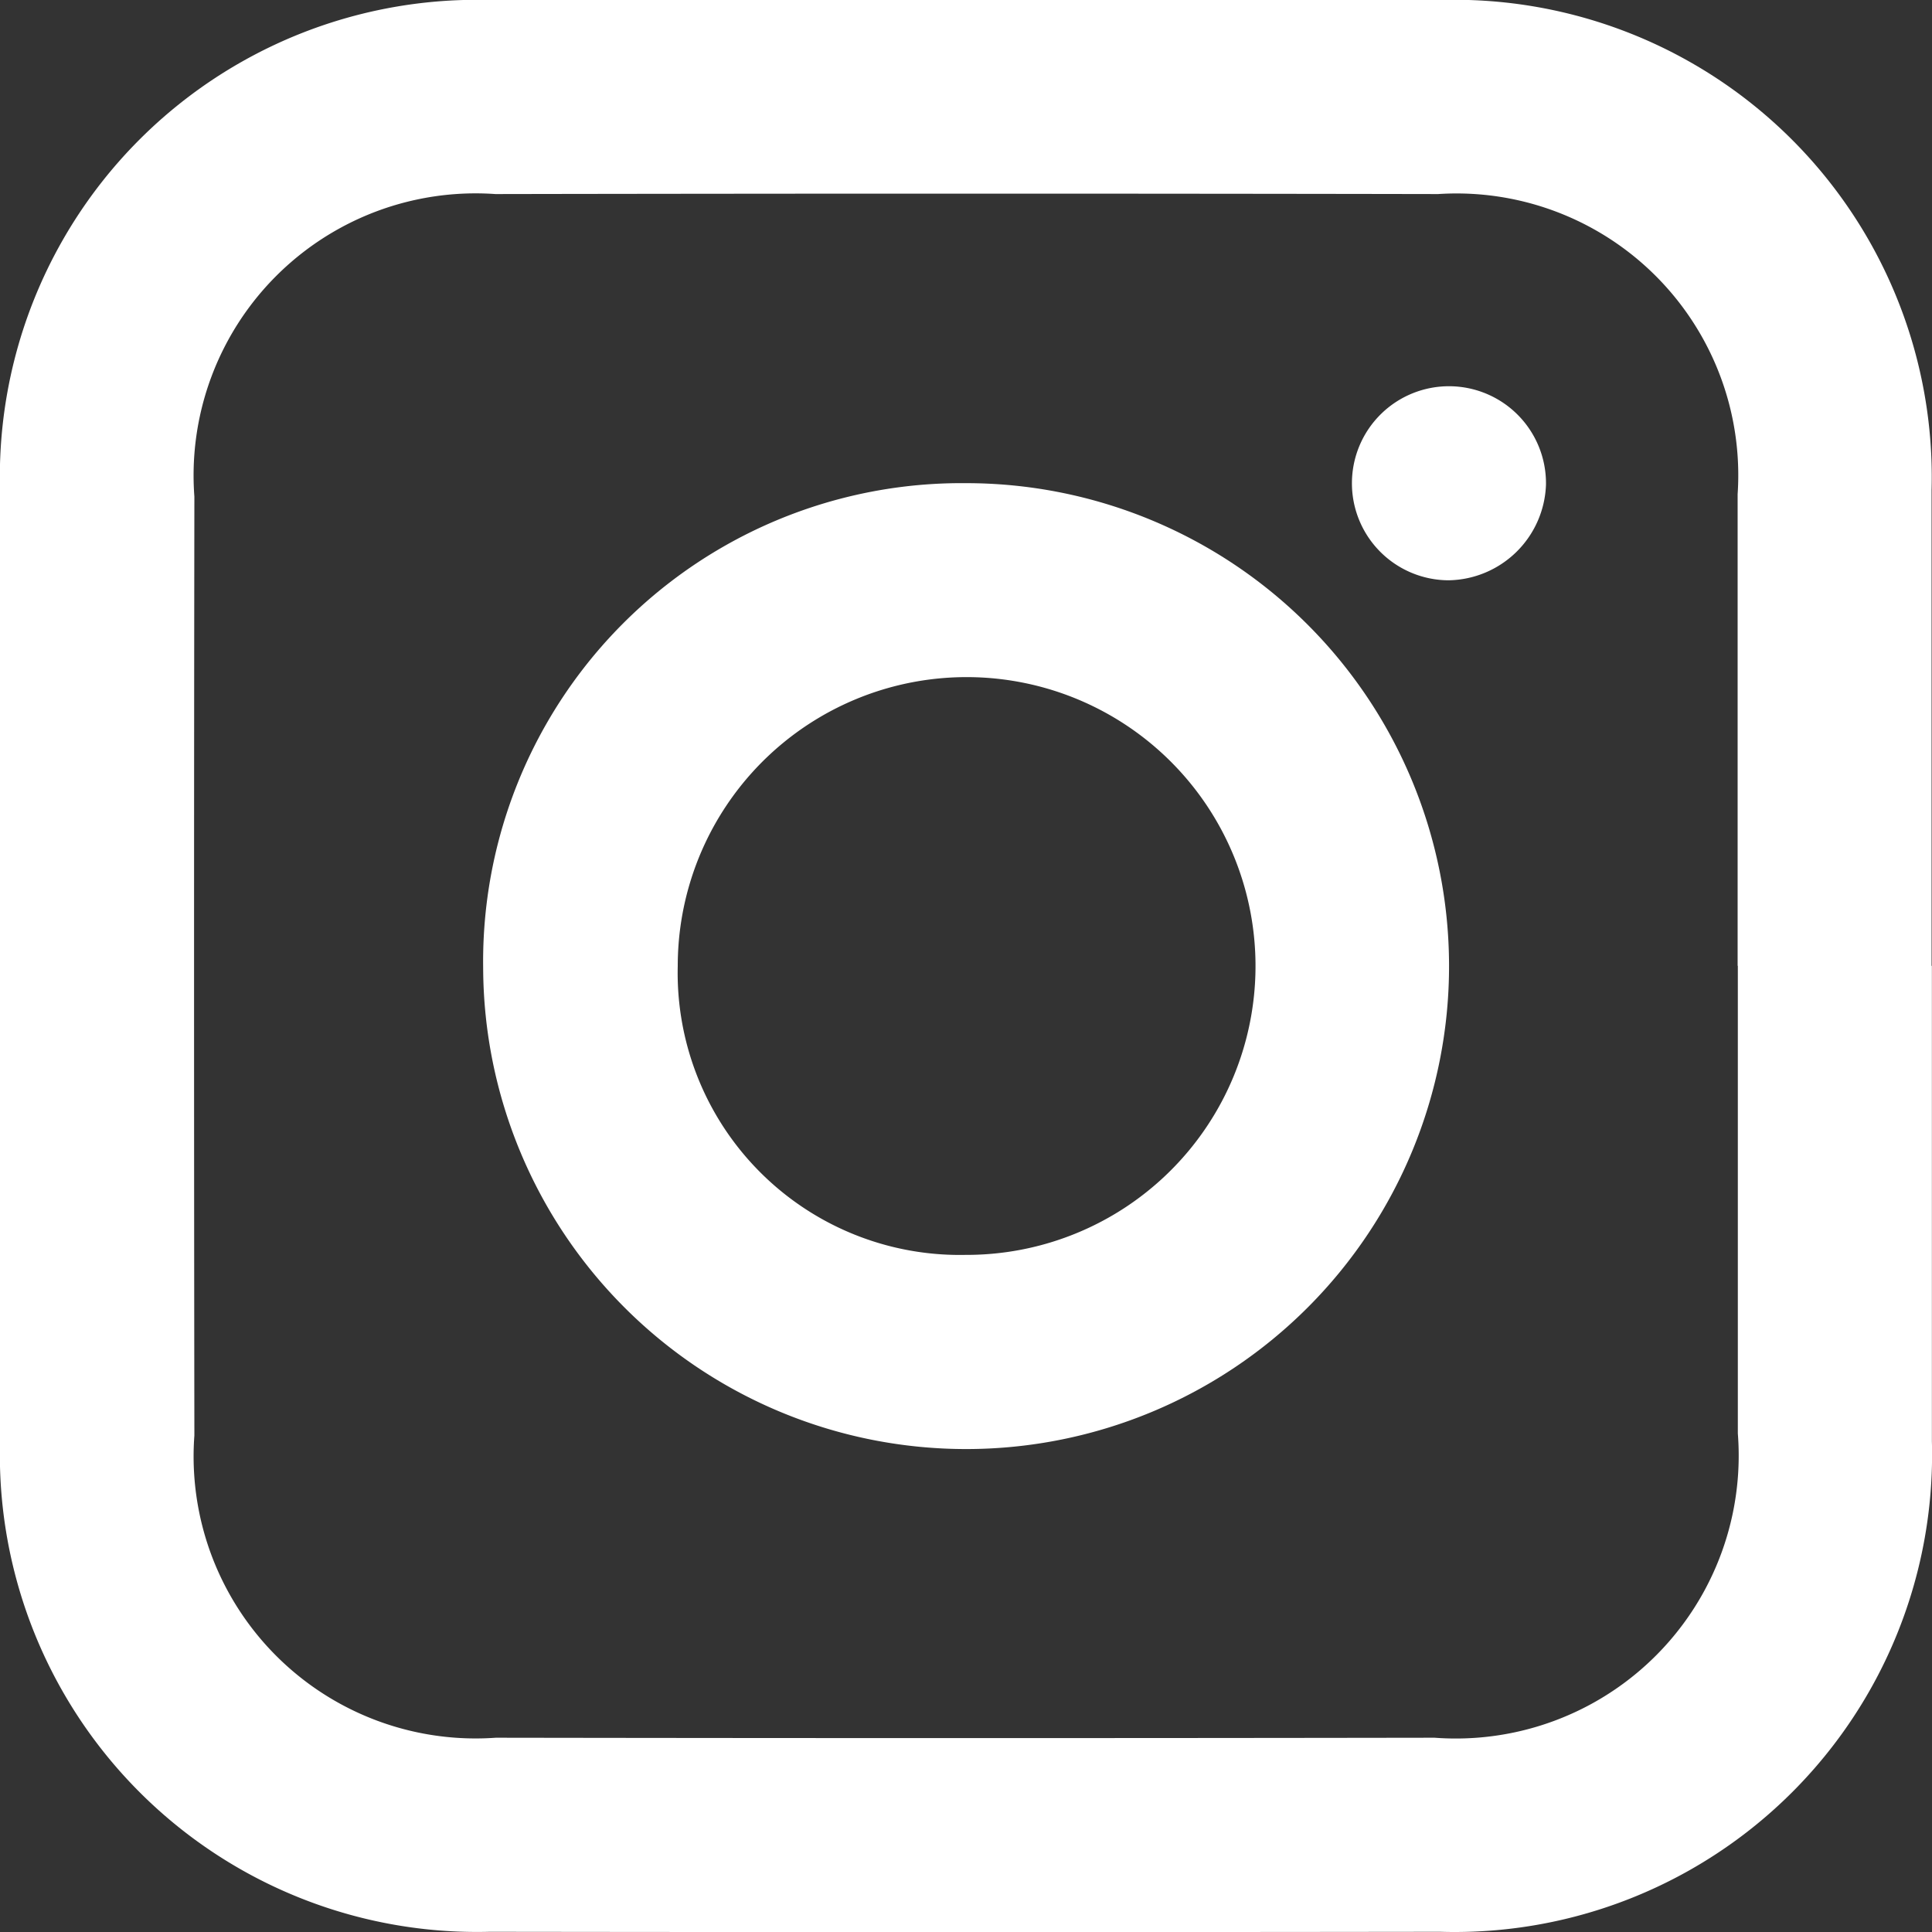
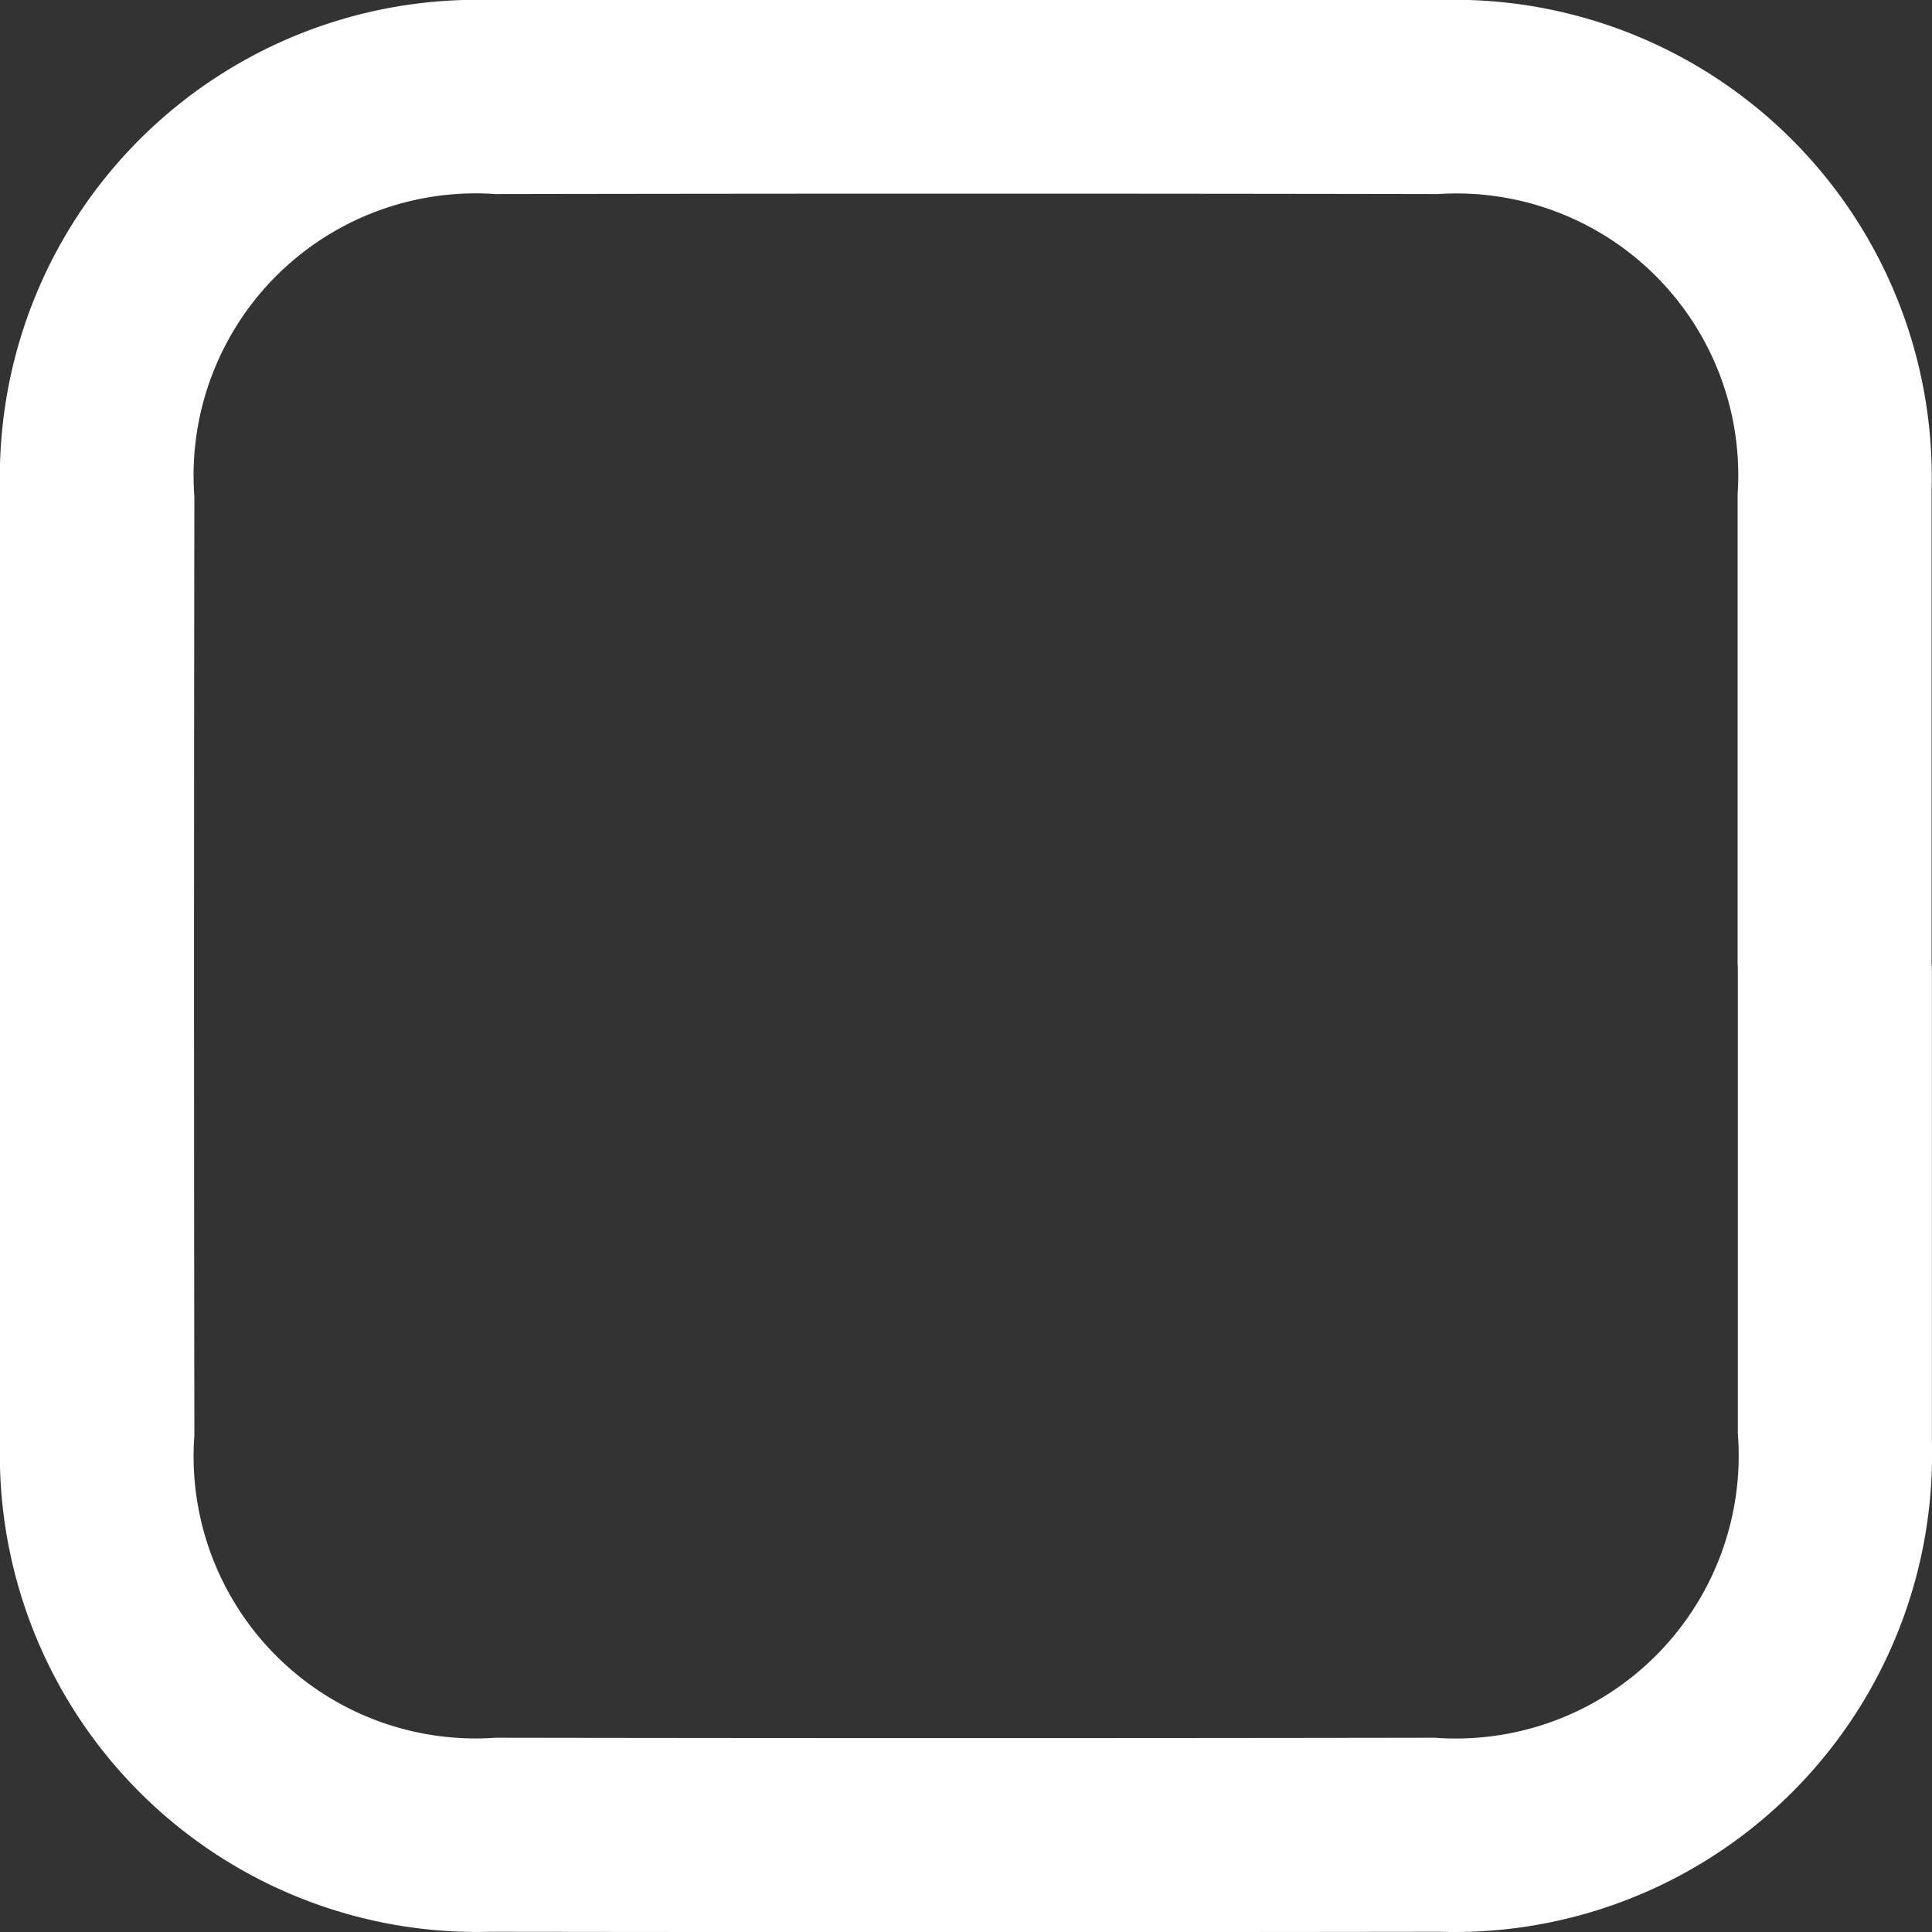
<svg xmlns="http://www.w3.org/2000/svg" width="18.378" height="18.379" viewBox="0 0 18.378 18.379">
  <rect x="0" y="0" width="18.378" height="18.379" fill="#333333" stroke="none" />
  <g id="Group_1503" data-name="Group 1503" transform="translate(-5937.682 -6468.451)">
    <path id="Path_3030" data-name="Path 3030" d="M18.377,9.189c0,1.507,0,3.014,0,4.521A4.542,4.542,0,0,1,13.7,18.376q-4.521.006-9.042,0A4.539,4.539,0,0,1,0,13.728Q0,9.189,0,4.65A4.537,4.537,0,0,1,4.66,0Q9.181,0,13.7,0a4.541,4.541,0,0,1,4.674,4.665c0,1.507,0,3.014,0,4.521m-1.845,0c0-1.495,0-2.989,0-4.484a2.68,2.68,0,0,0-2.849-2.856q-4.483-.008-8.967,0A2.683,2.683,0,0,0,1.849,4.724q-.006,4.466,0,8.931A2.683,2.683,0,0,0,4.716,16.53q4.466.007,8.931,0a2.691,2.691,0,0,0,2.884-2.894c0-1.483,0-2.965,0-4.448" transform="translate(5937.682 6468.451)" fill="#fff" />
-     <path id="Path_3031" data-name="Path 3031" d="M68.631,64.036a4.594,4.594,0,1,1-4.589,4.608,4.551,4.551,0,0,1,4.589-4.608m0,7.341a2.748,2.748,0,1,0-2.738-2.748,2.683,2.683,0,0,0,2.738,2.748" transform="translate(5878.236 6409.011)" fill="#fff" />
-     <path id="Path_3032" data-name="Path 3032" d="M180.111,53.03a.923.923,0,1,1,.928-.909.942.942,0,0,1-.928.909" transform="translate(5771.349 6420.941)" fill="#fff" />
  </g>
</svg>